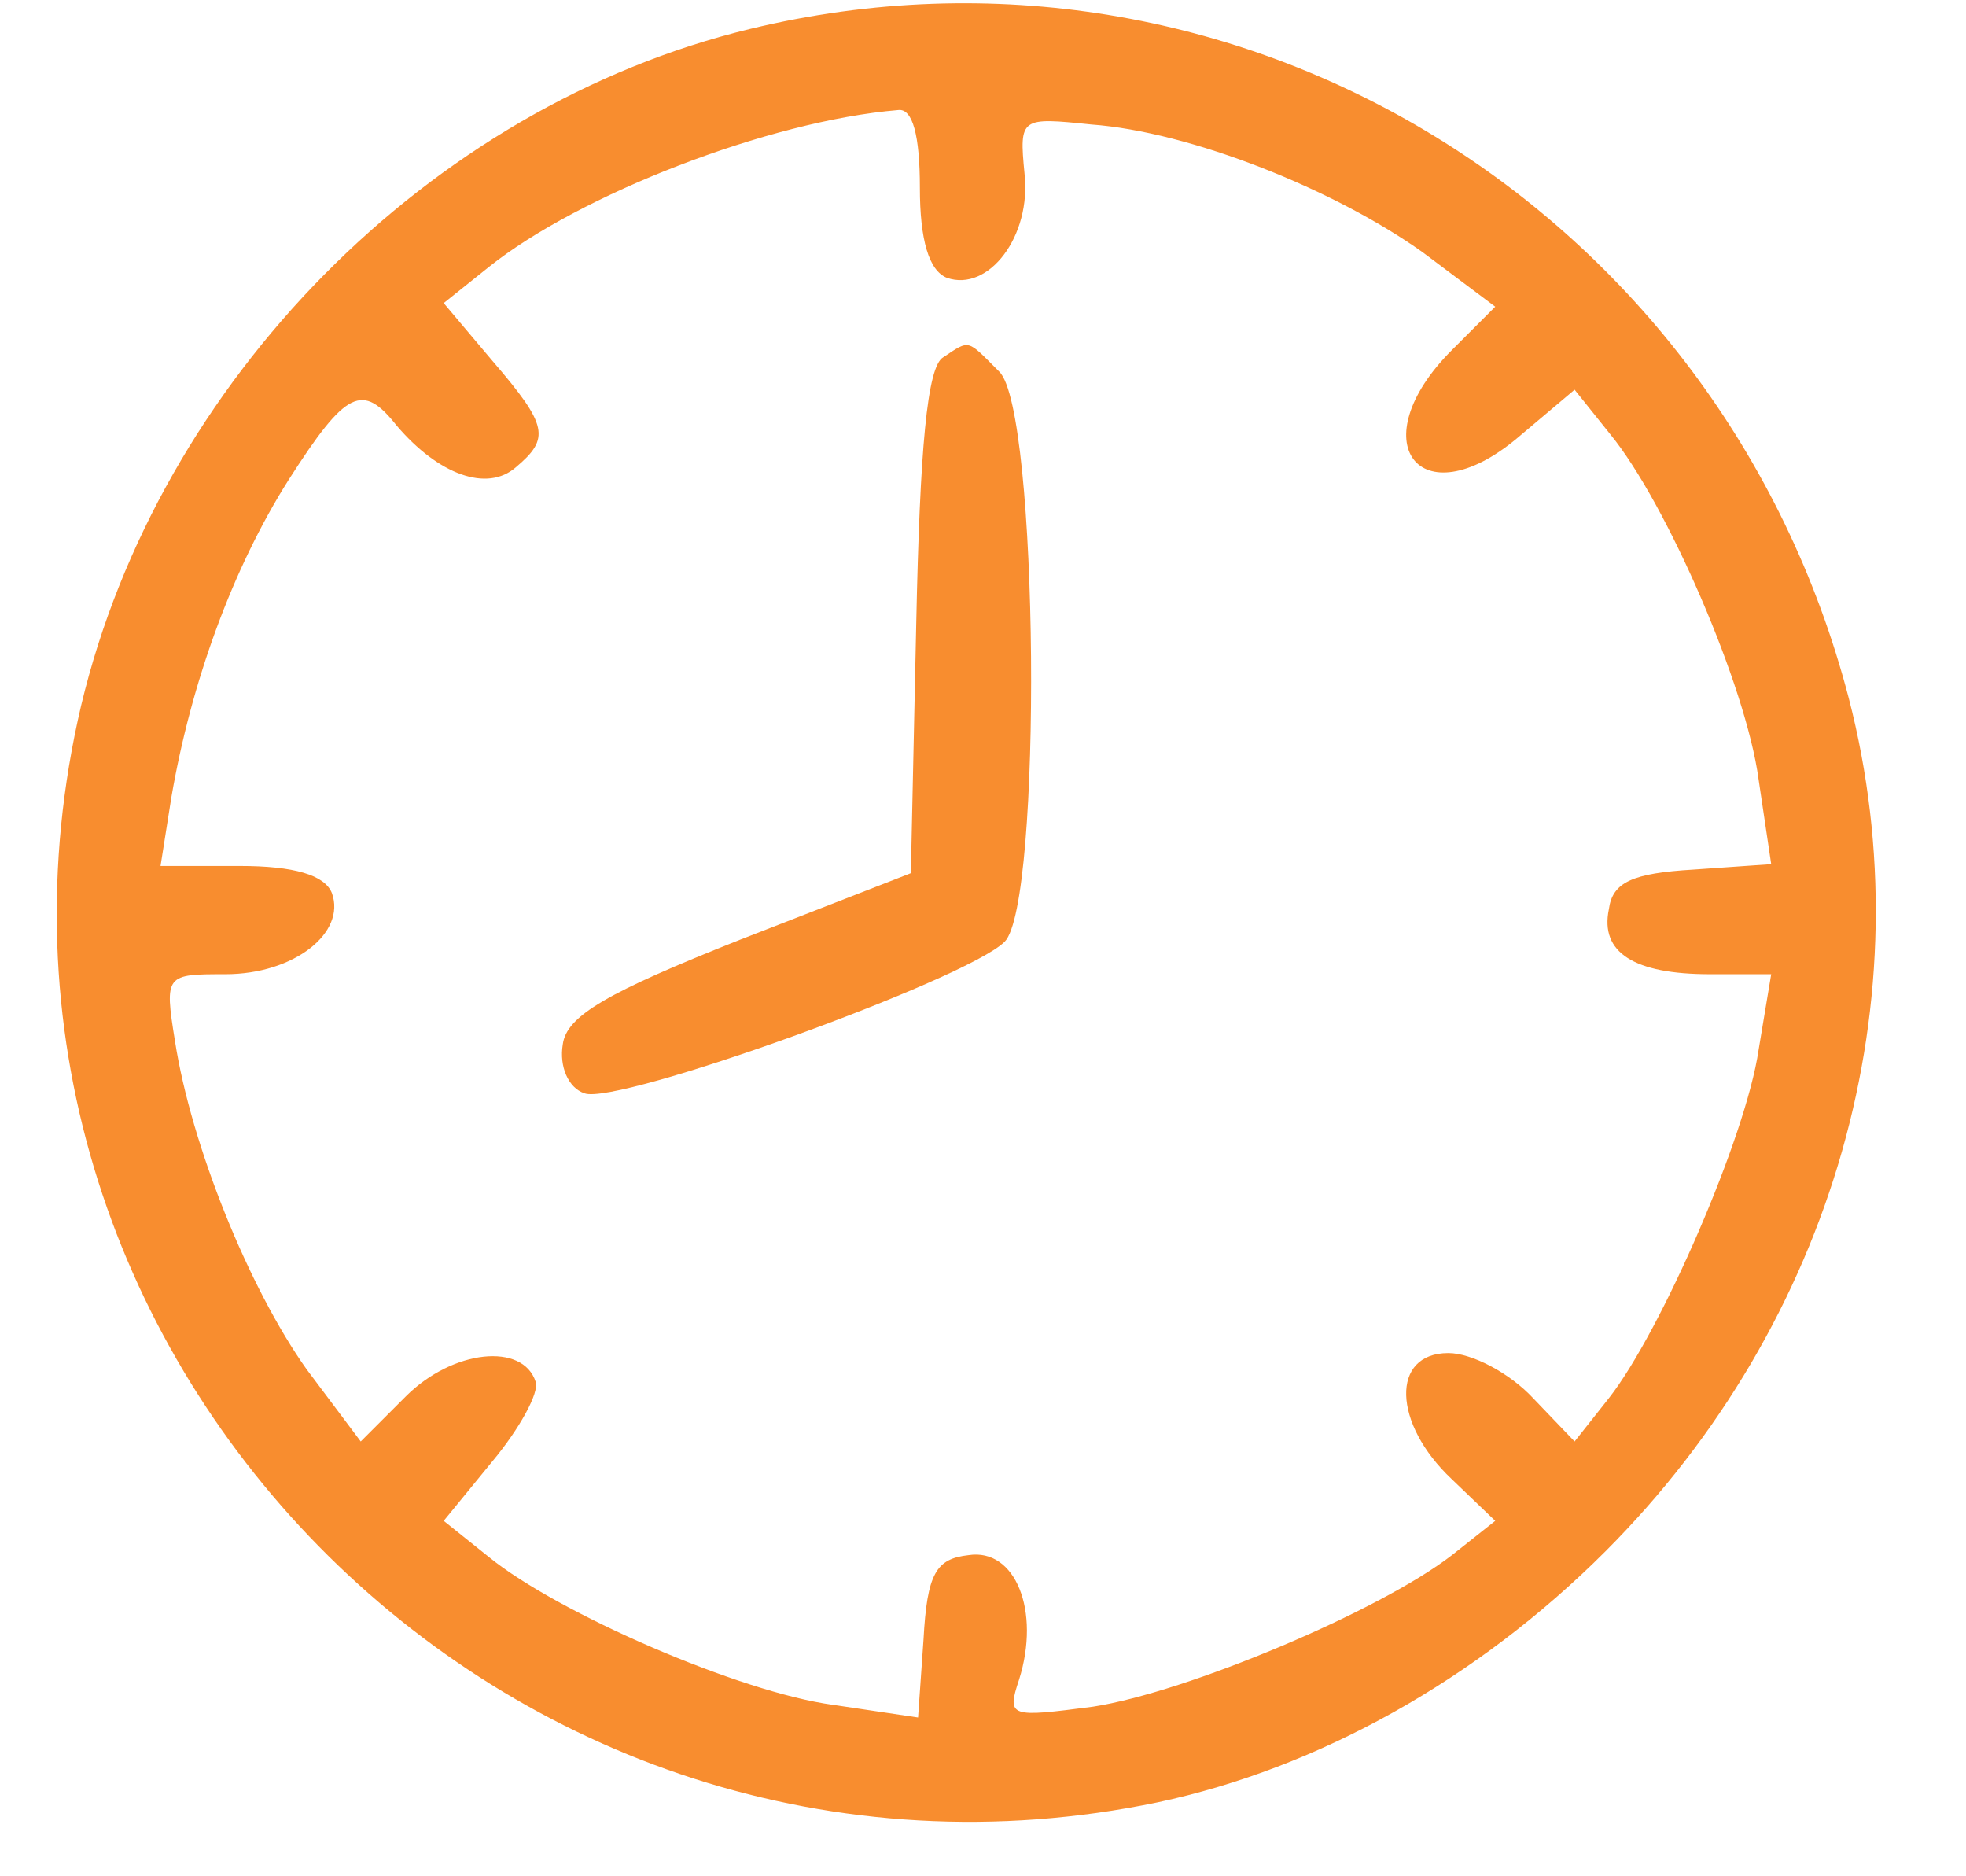
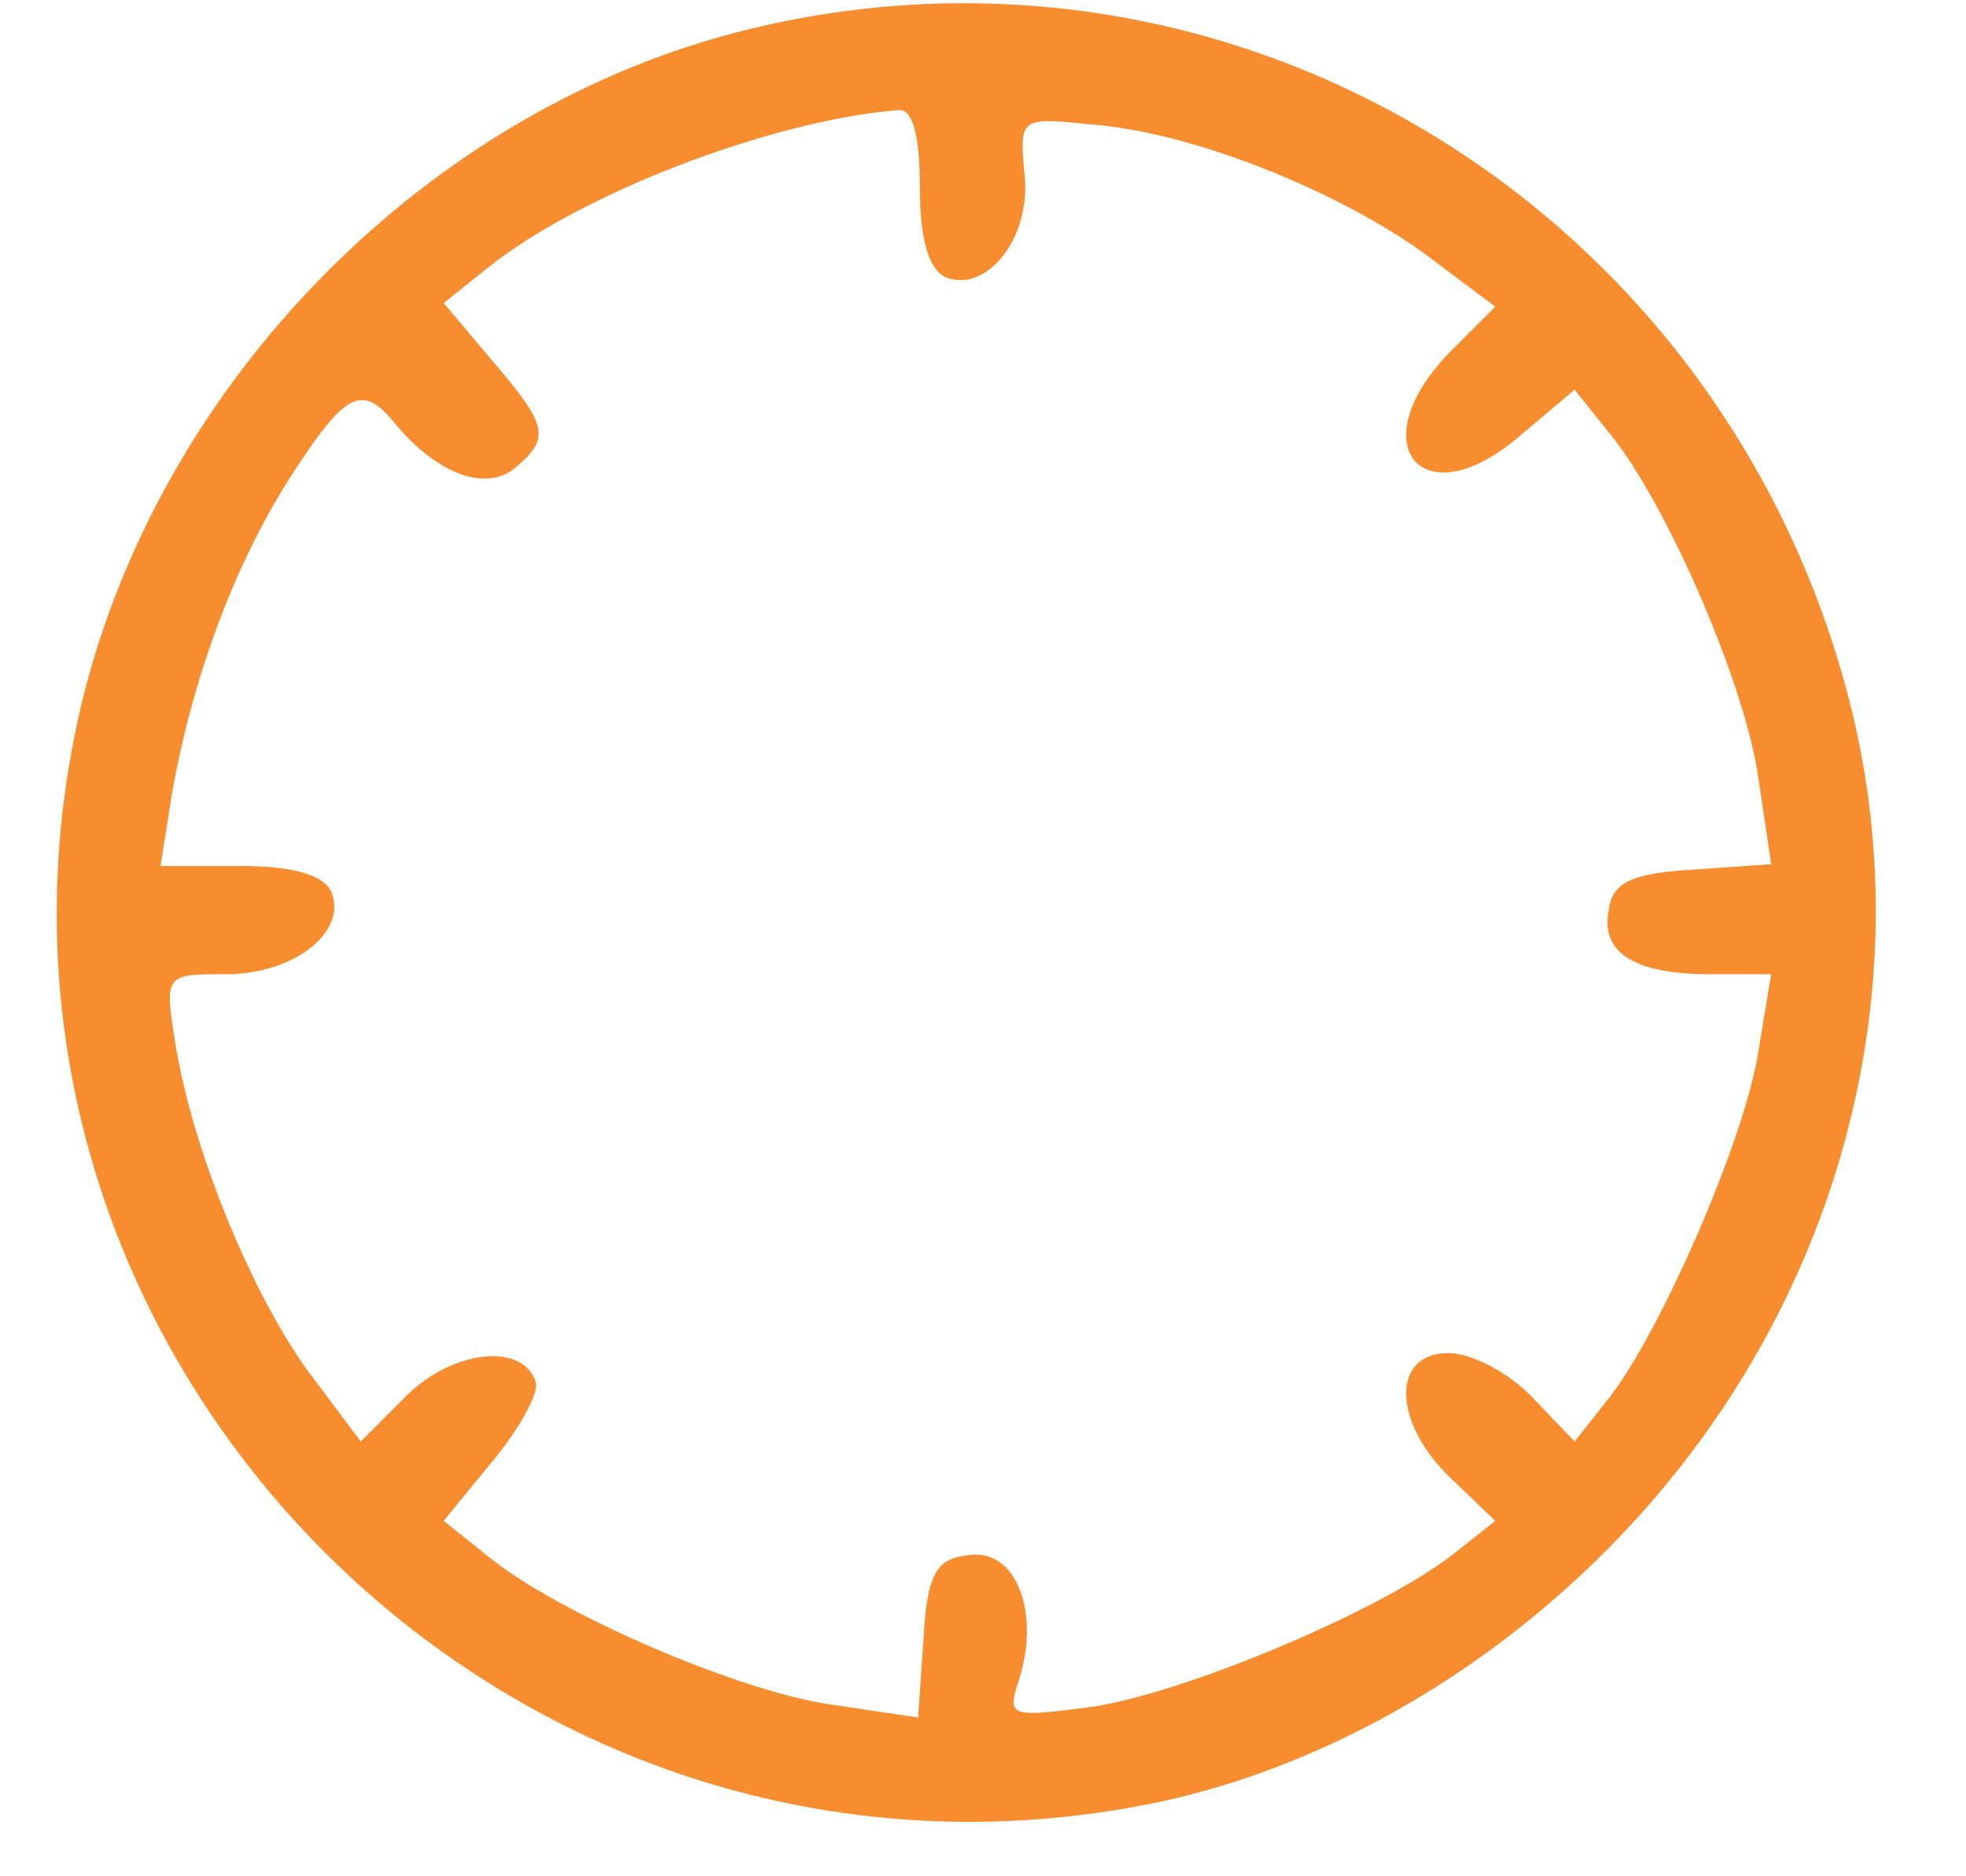
<svg xmlns="http://www.w3.org/2000/svg" version="1.0" width="109pt" height="104pt" viewBox="0 0 109 104" preserveAspectRatio="xMidYMid meet">
  <g transform="translate(0,104) scale(0.1,-0.1)" fill="#f88d2f" stroke="none">
    <path d="M416 1024 c-178 -43 -328 -195 -371 -375 -84 -357 236 -683 597 -608 89 19 177 68 248 139 127 127 178 307 135 473 -71 272 -340 436 -609 371z m94 -88 c0 -29 5 -46 15 -50 23 -8 47 23 43 58 -3 31 -2 31 37 27 55 -4 135 -36 184 -71 l40 -30 -24 -24 c-51 -51 -18 -94 36 -49 l32 27 20 -25 c31 -38 75 -139 82 -191 l7 -47 -43 -3 c-34 -2 -45 -7 -47 -22 -5 -24 14 -36 56 -36 l34 0 -7 -42 c-7 -48 -54 -156 -83 -193 l-19 -24 -23 24 c-13 14 -34 25 -47 25 -32 0 -31 -39 2 -70 l24 -23 -24 -19 c-40 -31 -147 -76 -199 -84 -46 -6 -48 -6 -41 15 12 38 -2 73 -28 69 -18 -2 -23 -10 -25 -47 l-3 -43 -47 7 c-52 7 -153 51 -191 82 l-25 20 27 33 c15 18 26 38 24 44 -7 22 -46 18 -72 -8 l-25 -25 -30 40 c-32 45 -64 124 -73 182 -6 37 -5 37 28 37 38 0 67 23 59 45 -4 10 -21 15 -51 15 l-44 0 6 38 c11 64 34 127 65 176 32 50 41 54 60 30 23 -27 50 -37 66 -23 19 16 18 23 -13 59 l-27 32 25 20 c50 40 155 81 227 87 8 1 12 -14 12 -43z" />
-     <path d="M523 842 c-9 -5 -13 -51 -15 -147 l-3 -139 -95 -37 c-73 -29 -96 -42 -98 -58 -2 -12 3 -24 12 -27 18 -7 212 63 233 84 21 21 19 295 -3 316 -18 18 -16 18 -31 8z" />
  </g>
</svg>